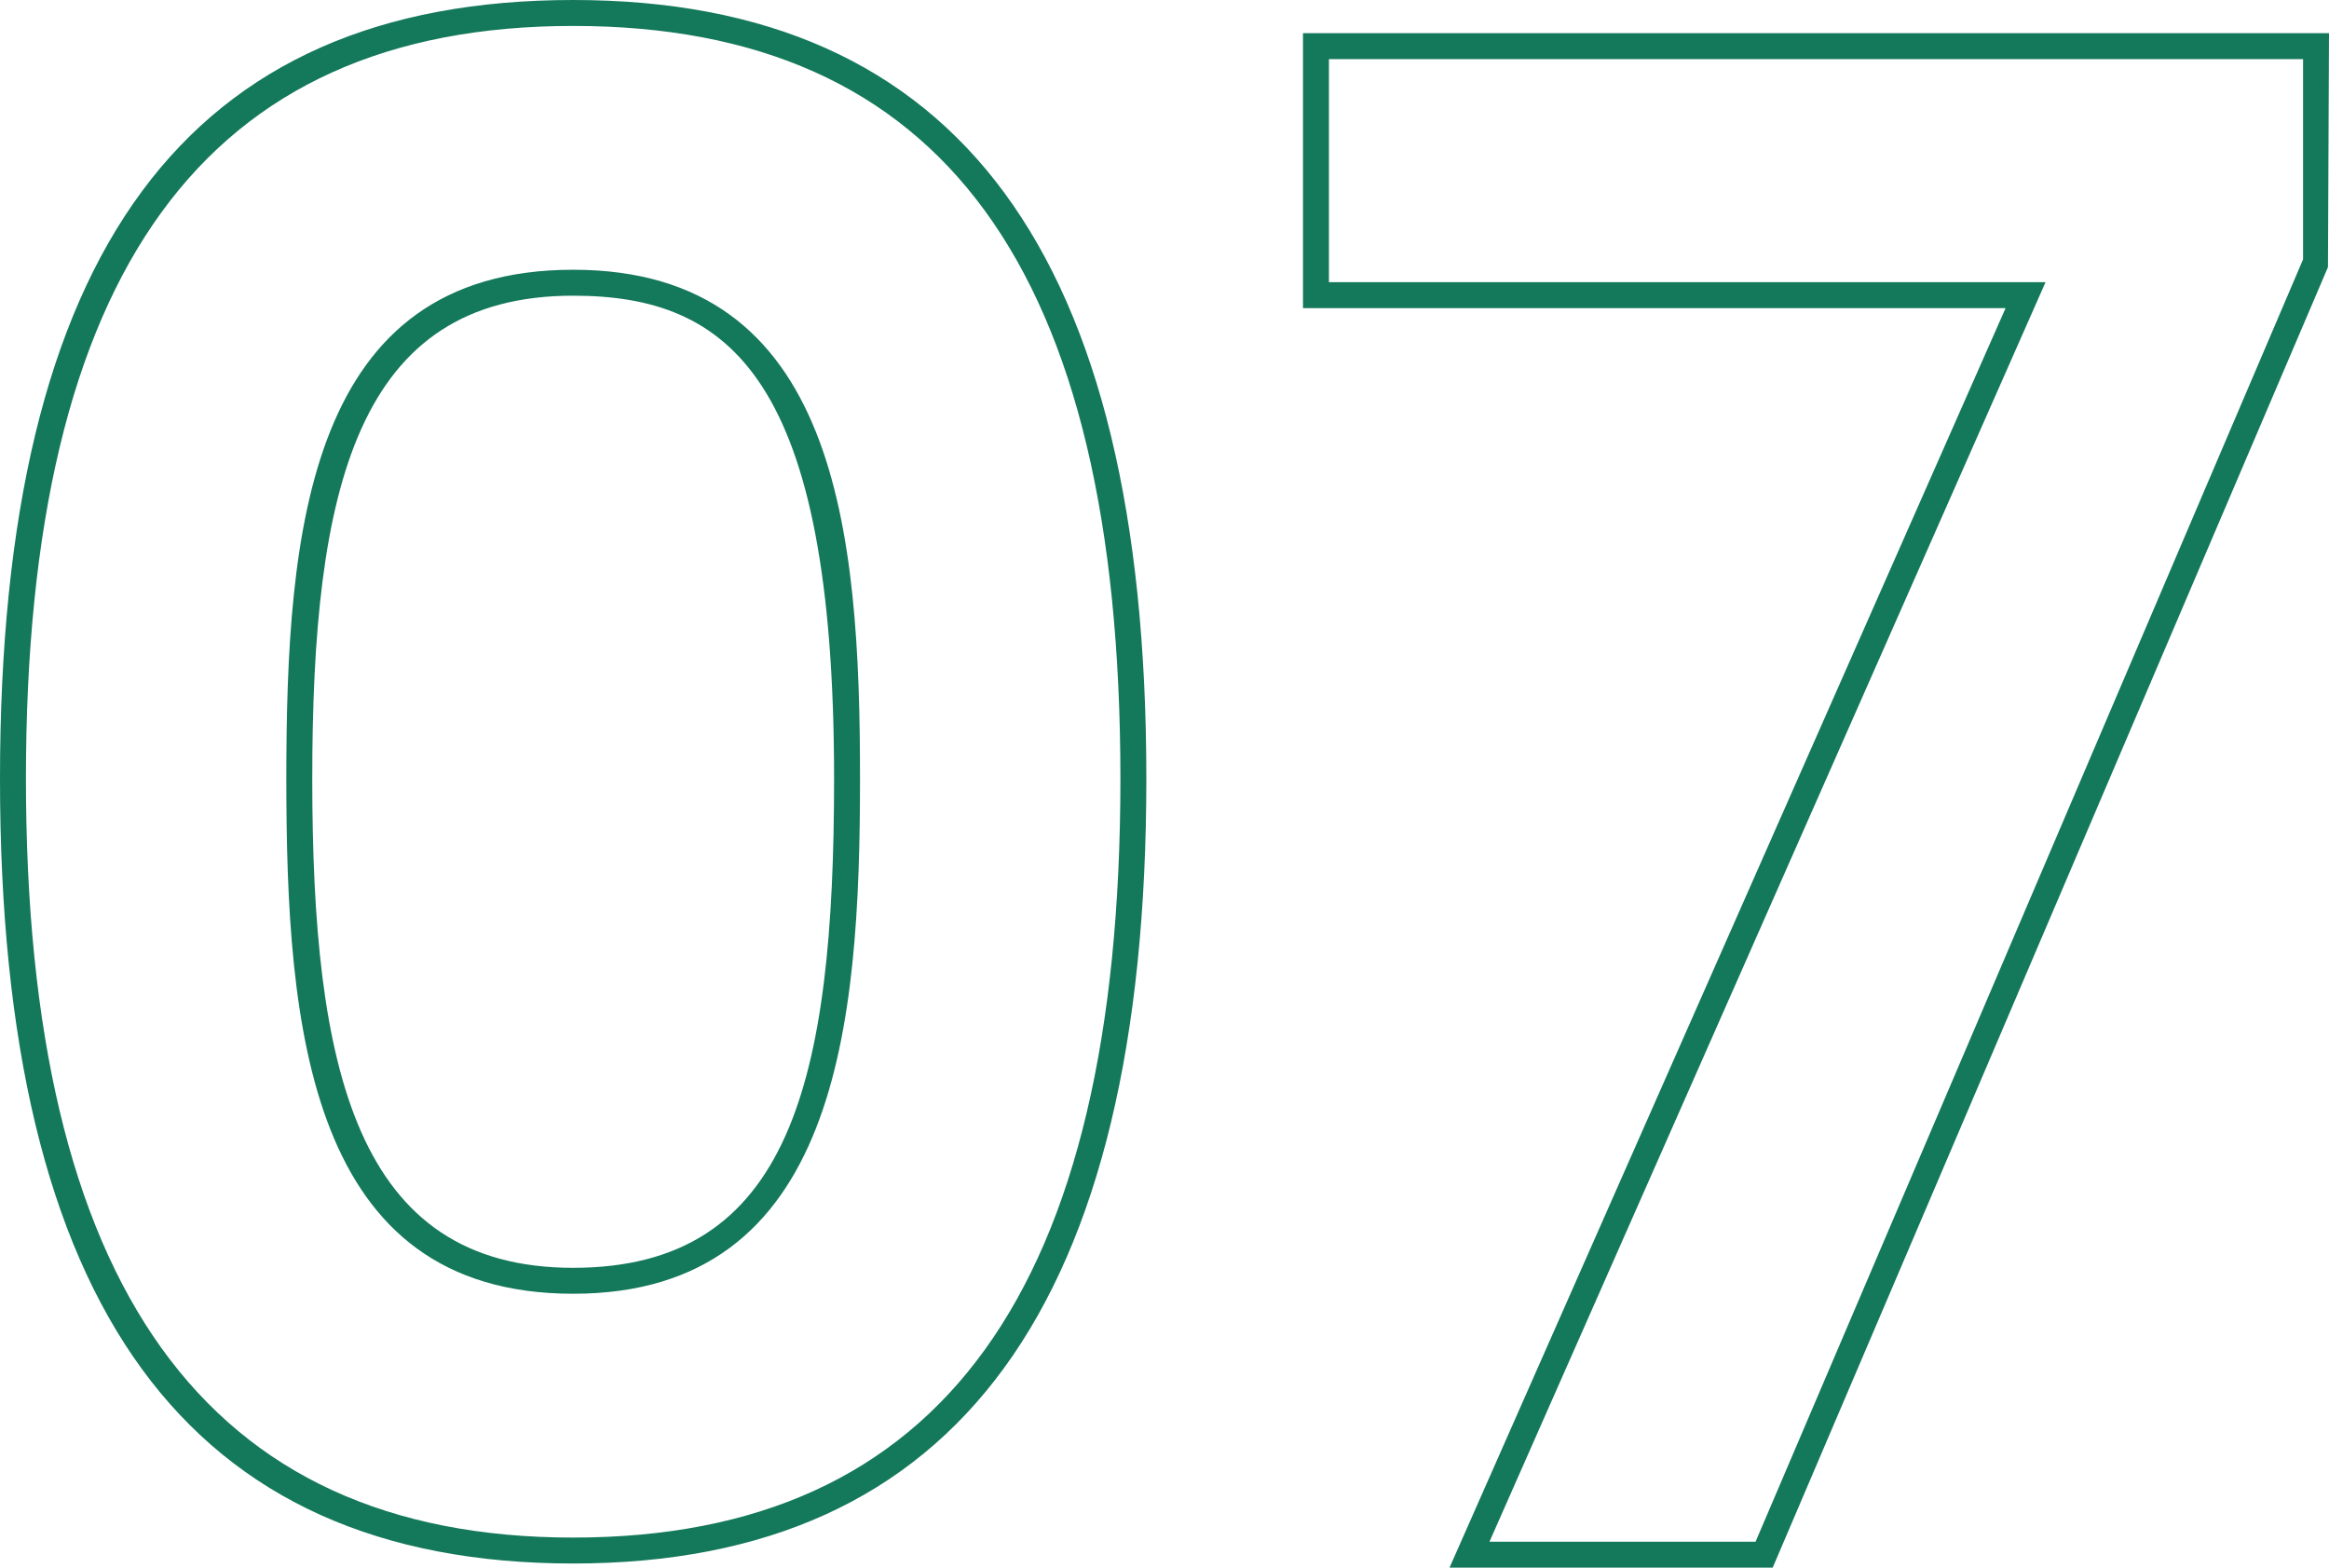
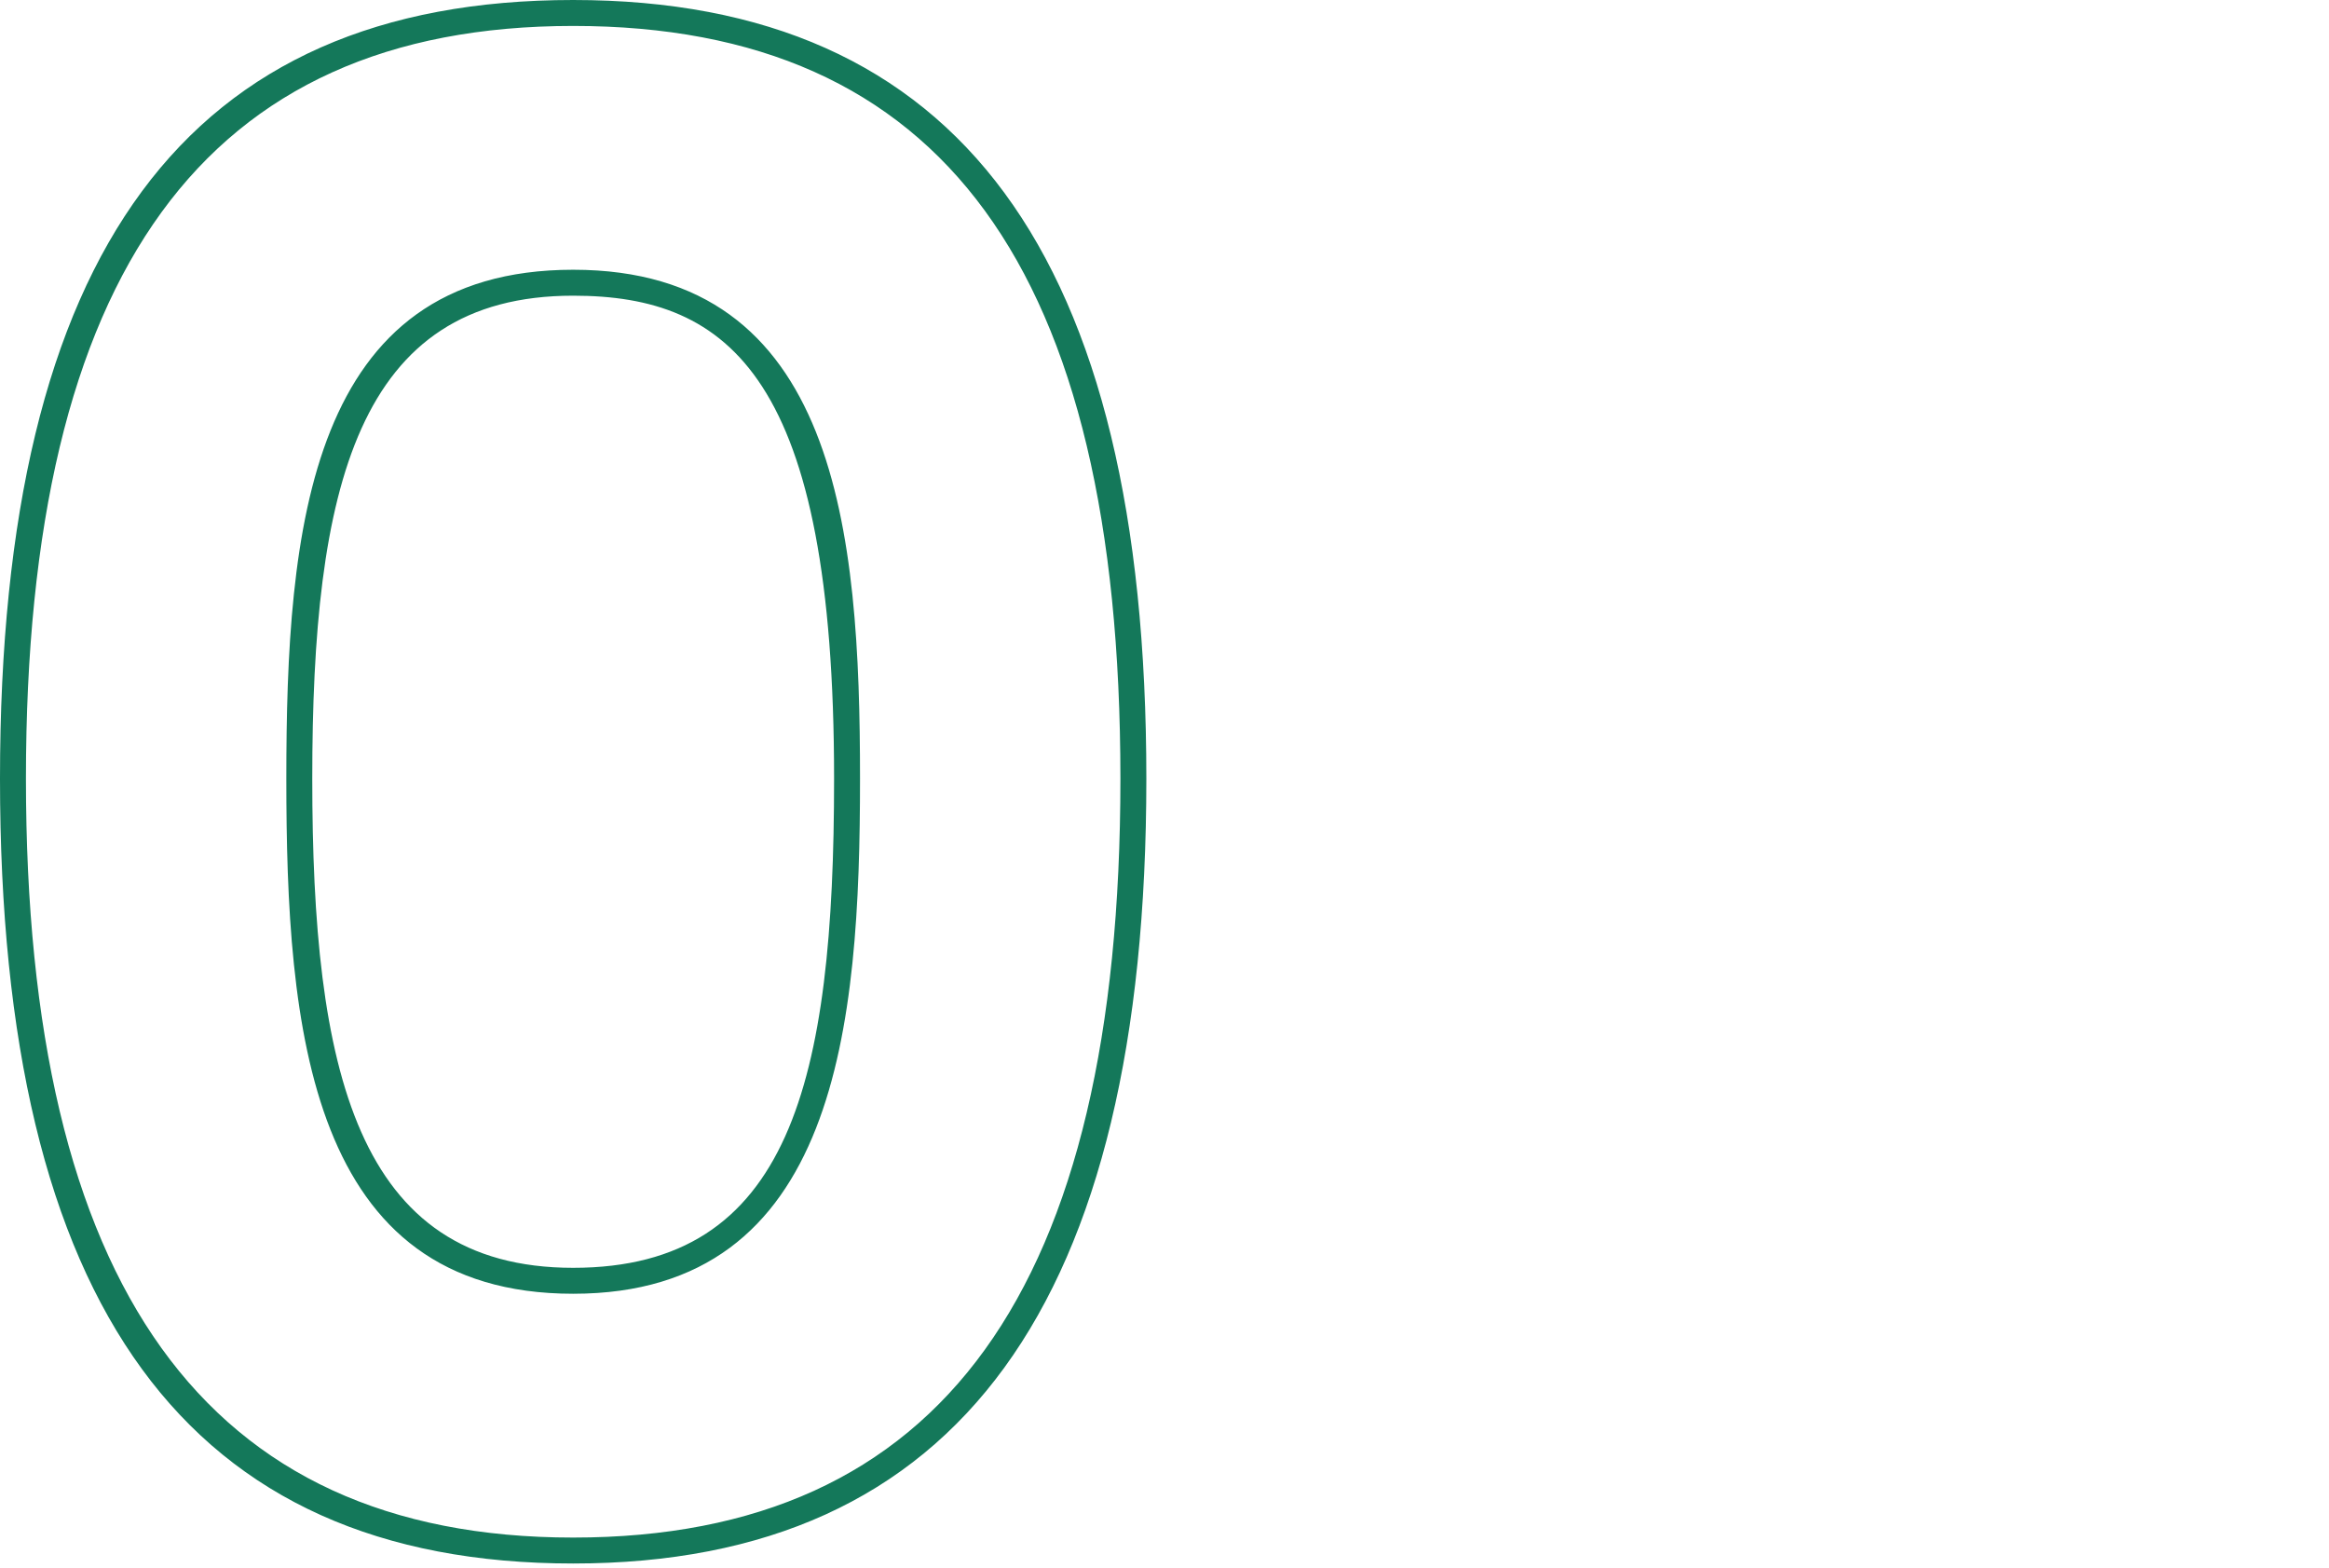
<svg xmlns="http://www.w3.org/2000/svg" id="_レイヤー_2" data-name="レイヤー 2" viewBox="0 0 89.8 60.44">
  <defs>
    <style>
      .cls-1 {
        fill: #14785a;
        stroke-width: 0px;
      }
    </style>
  </defs>
  <g id="_07-受給可能な助成金について" data-name="07-受給可能な助成金について">
    <g>
      <path class="cls-1" d="M22.1,60.28C7.23,60.28,0,50.38,0,30.02S7.23,0,22.1,0s22.1,9.82,22.1,30.02-7.23,30.26-22.1,30.26ZM22.1,1C7.9,1,1,10.49,1,30.02s6.9,29.26,21.1,29.26,21.1-9.57,21.1-29.26S36.3,1,22.1,1ZM22.1,49.88c-10.21,0-11.06-10.25-11.06-19.86s.85-19.62,11.06-19.62,11.06,10.13,11.06,19.62-.85,19.86-11.06,19.86ZM22.1,11.4c-8.35,0-10.06,7.44-10.06,18.62s1.68,18.86,10.06,18.86,10.06-7.22,10.06-18.86c0-15.45-4.02-18.62-10.06-18.62Z" />
-       <path class="cls-1" d="M68.35,60.44h-12.46l21.44-48.56h-27.09V1.28h39.56l-.04,9.02-21.41,50.14ZM57.43,59.44h10.26l21.11-49.44V2.28h-37.56v8.6h27.63l-21.44,48.56Z" />
    </g>
  </g>
</svg>